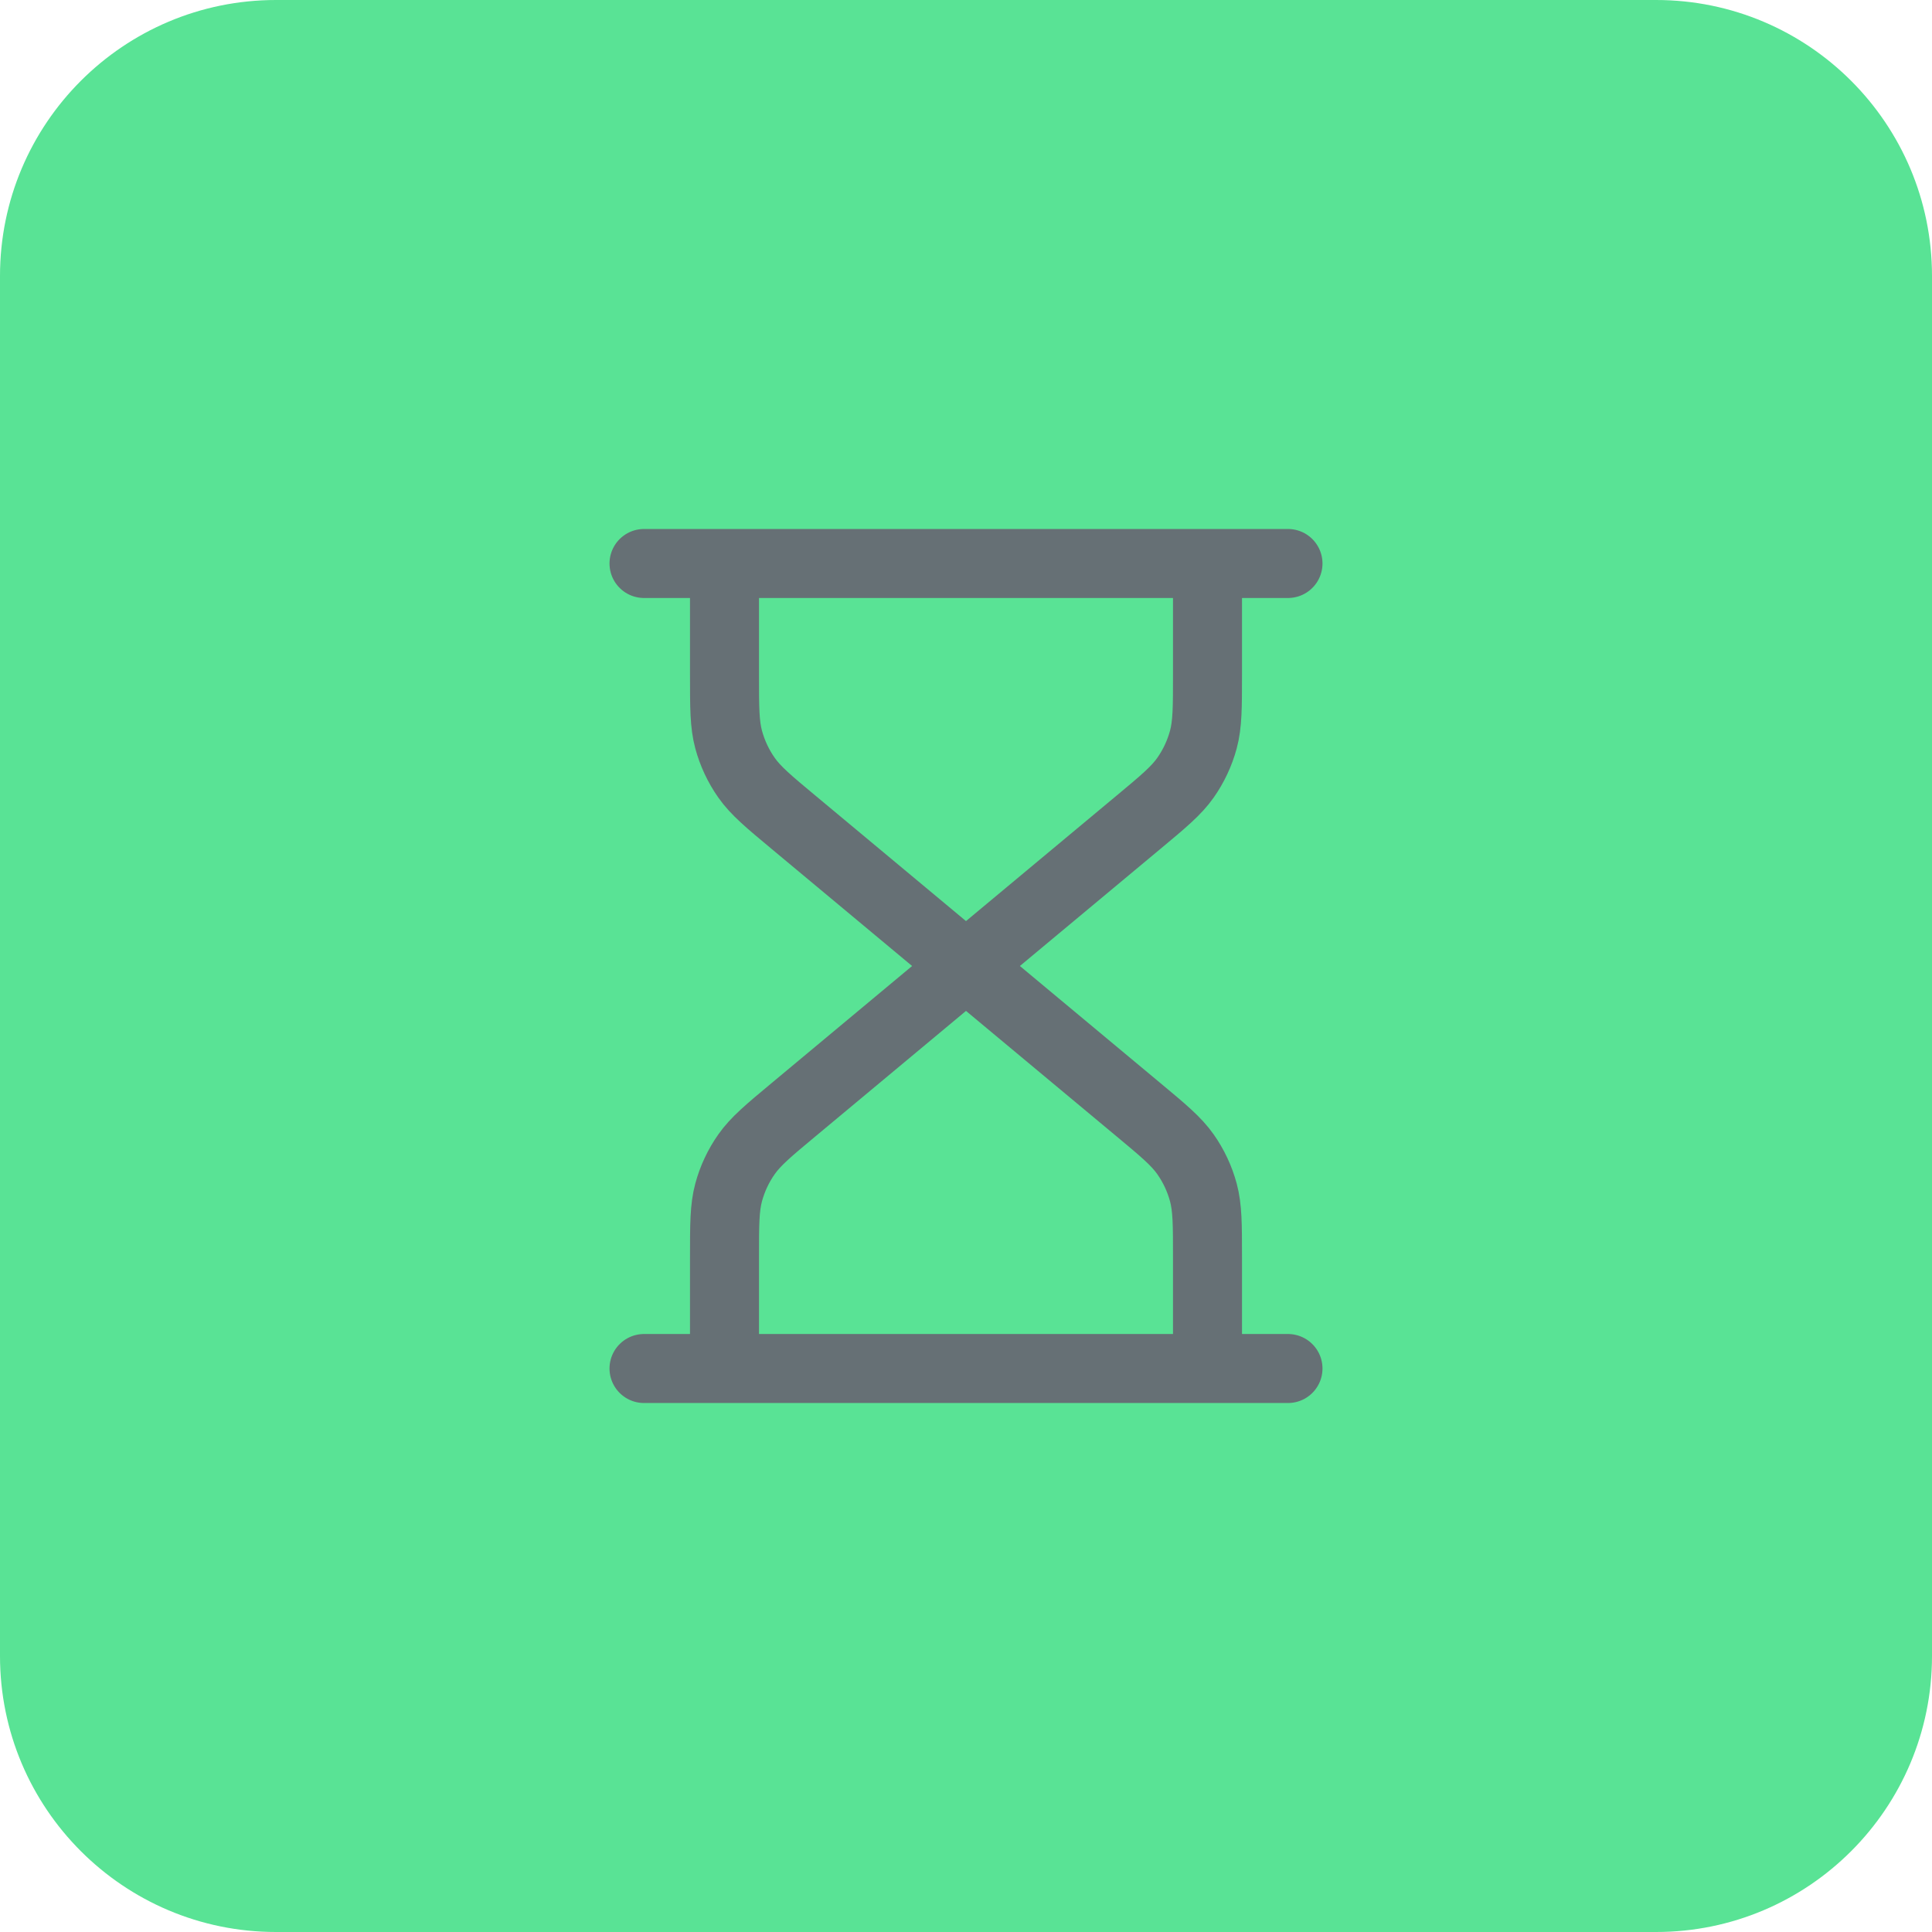
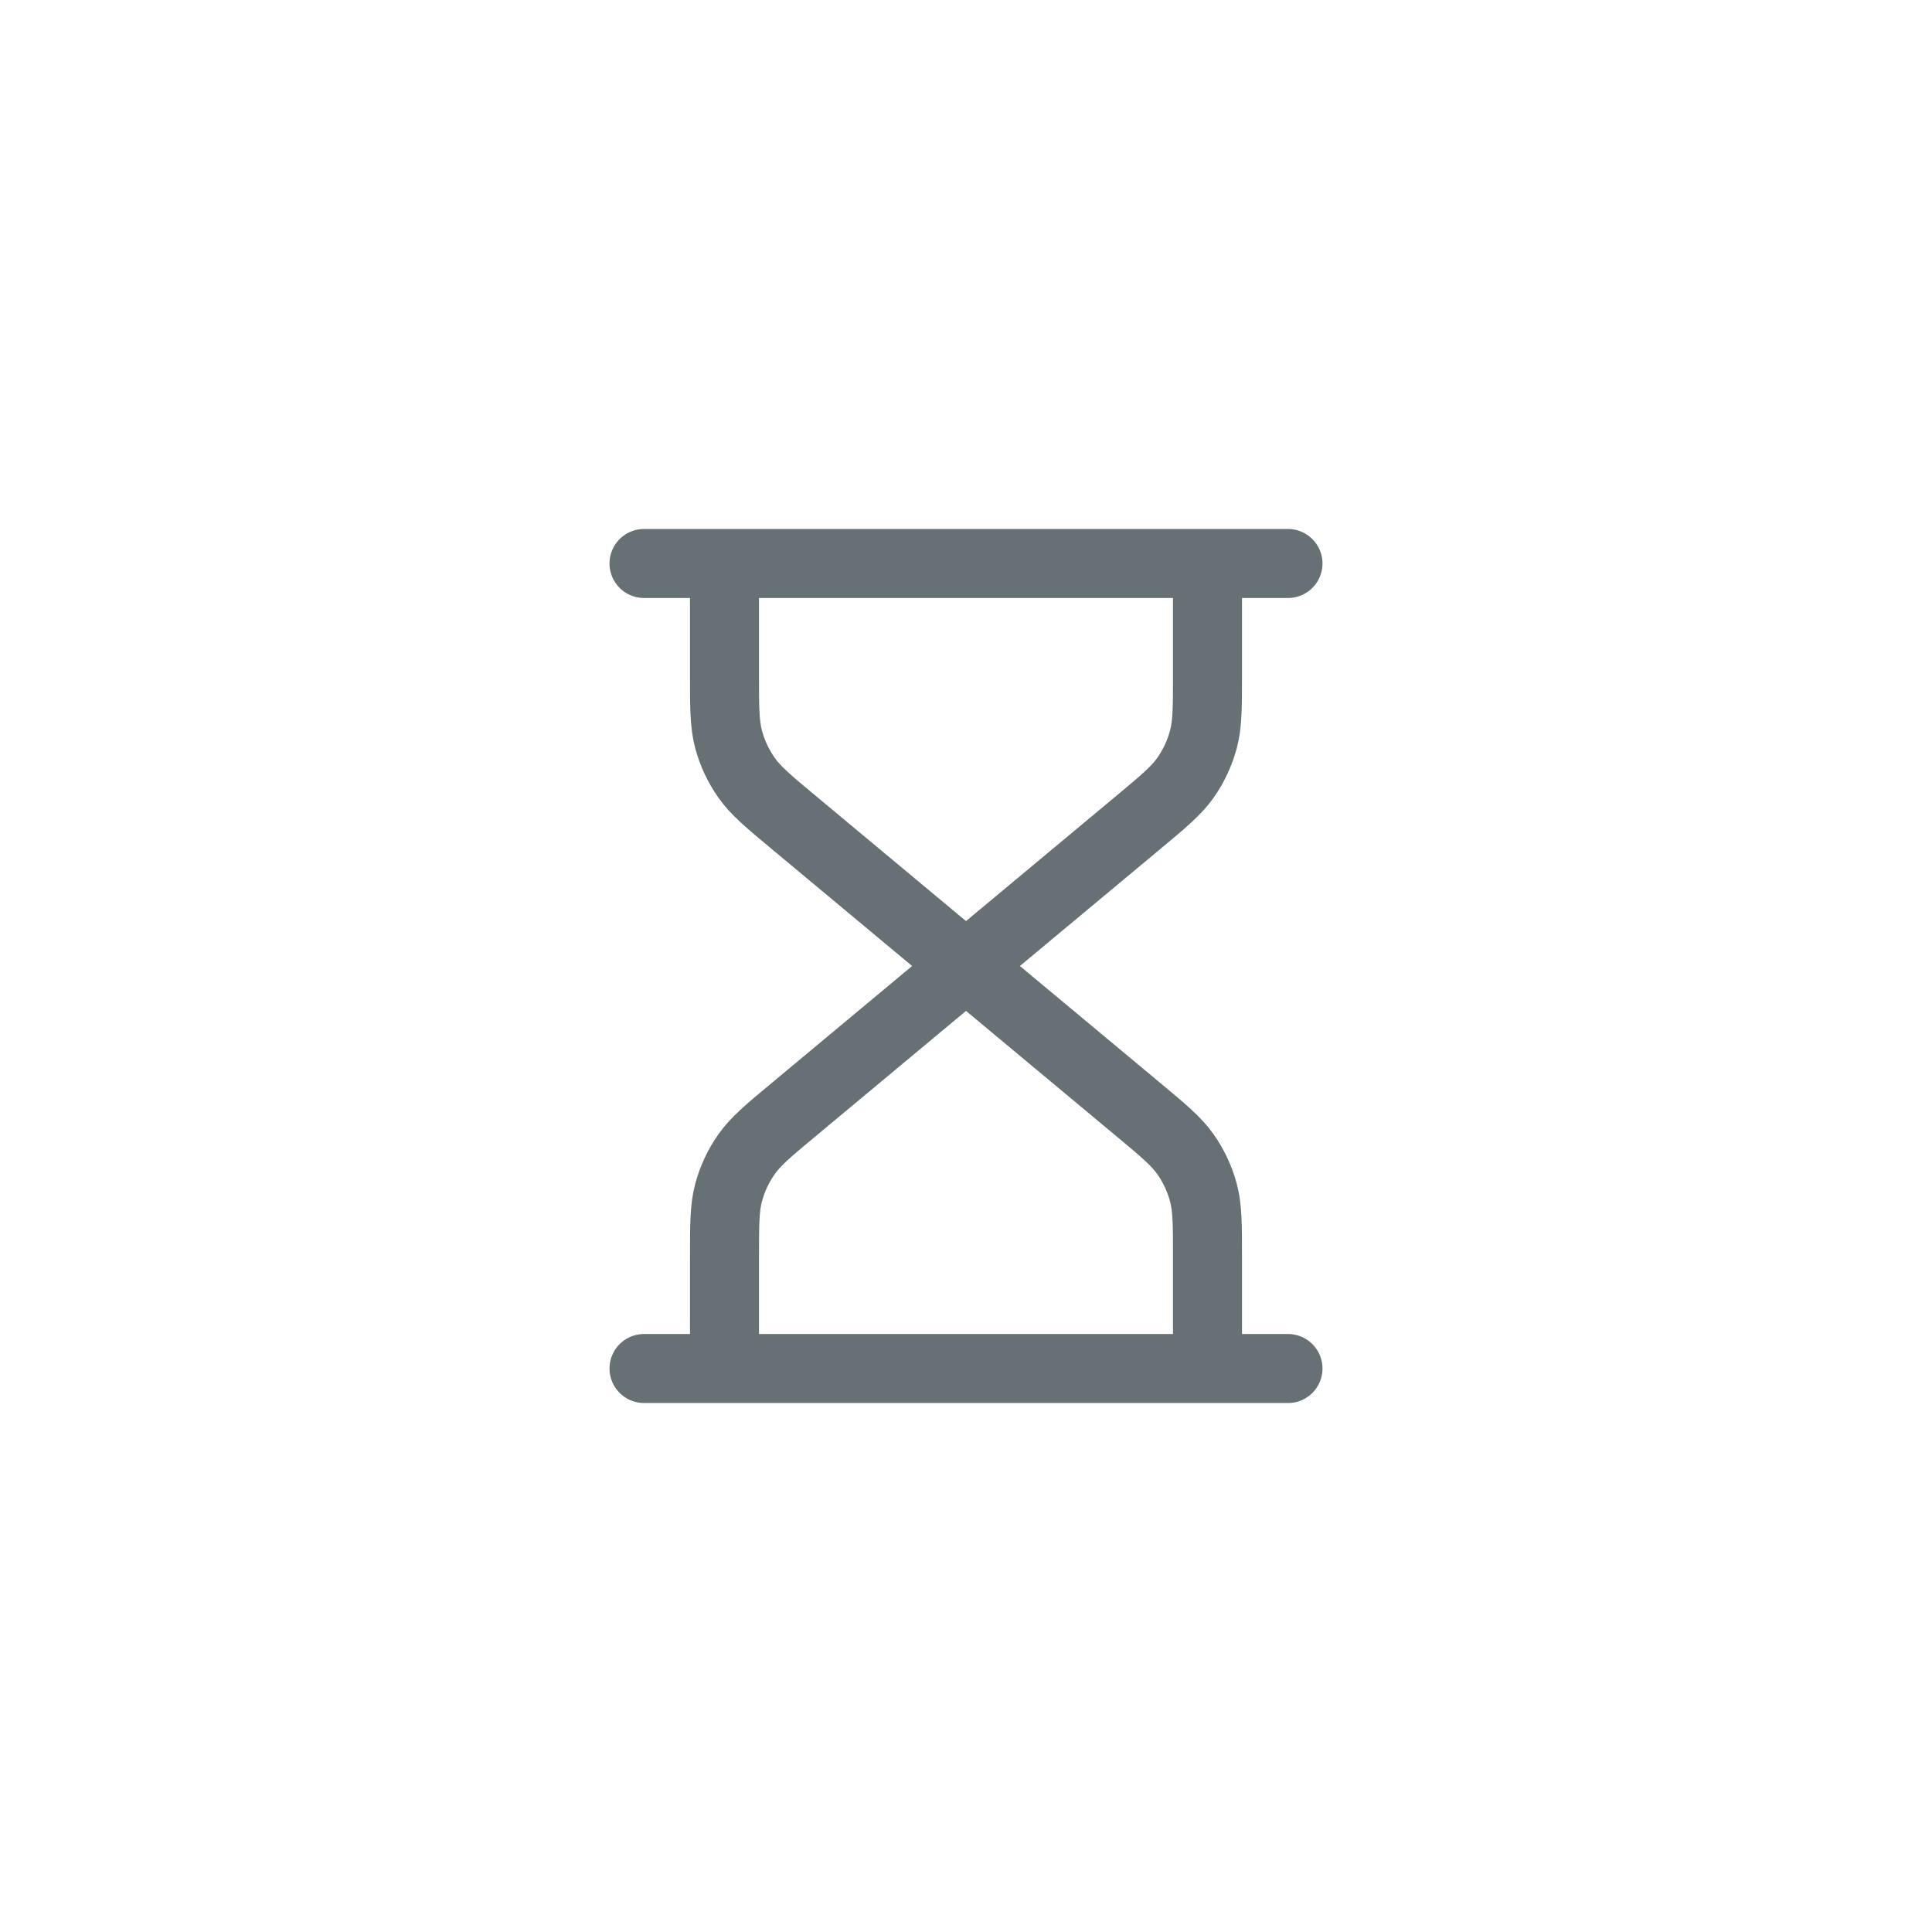
<svg xmlns="http://www.w3.org/2000/svg" width="56" height="56" viewBox="0 0 56 56" fill="none">
-   <path d="M0 8C0 3.582 3.582 0 8 0H48C52.418 0 56 3.582 56 8V48C56 52.418 52.418 56 48 56H8C3.582 56 0 52.418 0 48V8Z" fill="#59E395" />
  <path d="M28 28L23.015 23.846C22.274 23.229 21.904 22.92 21.638 22.542C21.402 22.206 21.227 21.832 21.12 21.437C21 20.99 21 20.508 21 19.544V16.333M28 28L32.985 23.846C33.726 23.229 34.096 22.92 34.362 22.542C34.598 22.206 34.773 21.832 34.88 21.437C35 20.99 35 20.508 35 19.544V16.333M28 28L23.015 32.154C22.274 32.771 21.904 33.08 21.638 33.458C21.402 33.793 21.227 34.167 21.12 34.563C21 35.01 21 35.492 21 36.456V39.667M28 28L32.985 32.154C33.726 32.771 34.096 33.08 34.362 33.458C34.598 33.793 34.773 34.167 34.88 34.563C35 35.01 35 35.492 35 36.456V39.667M18.667 16.333H37.333M18.667 39.667H37.333" stroke="#667075" stroke-width="2" stroke-linecap="round" stroke-linejoin="round" />
</svg>